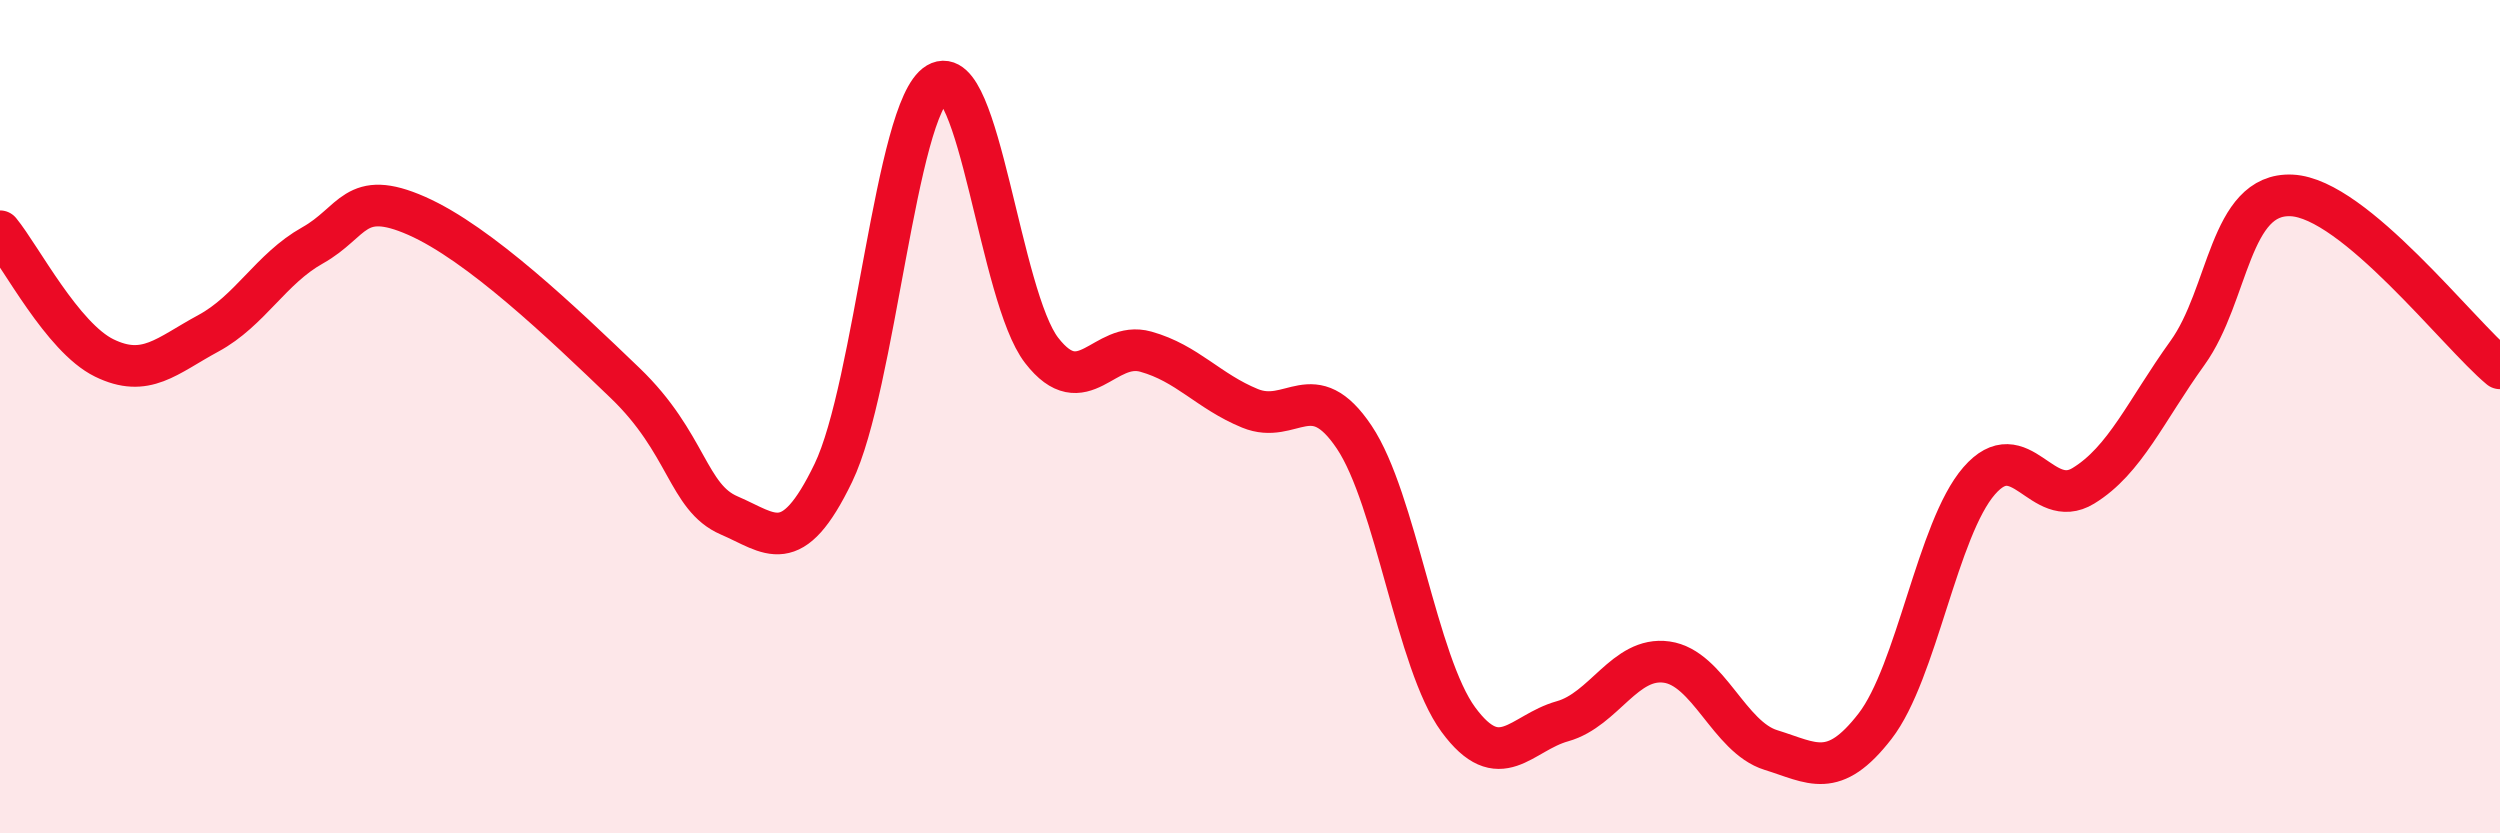
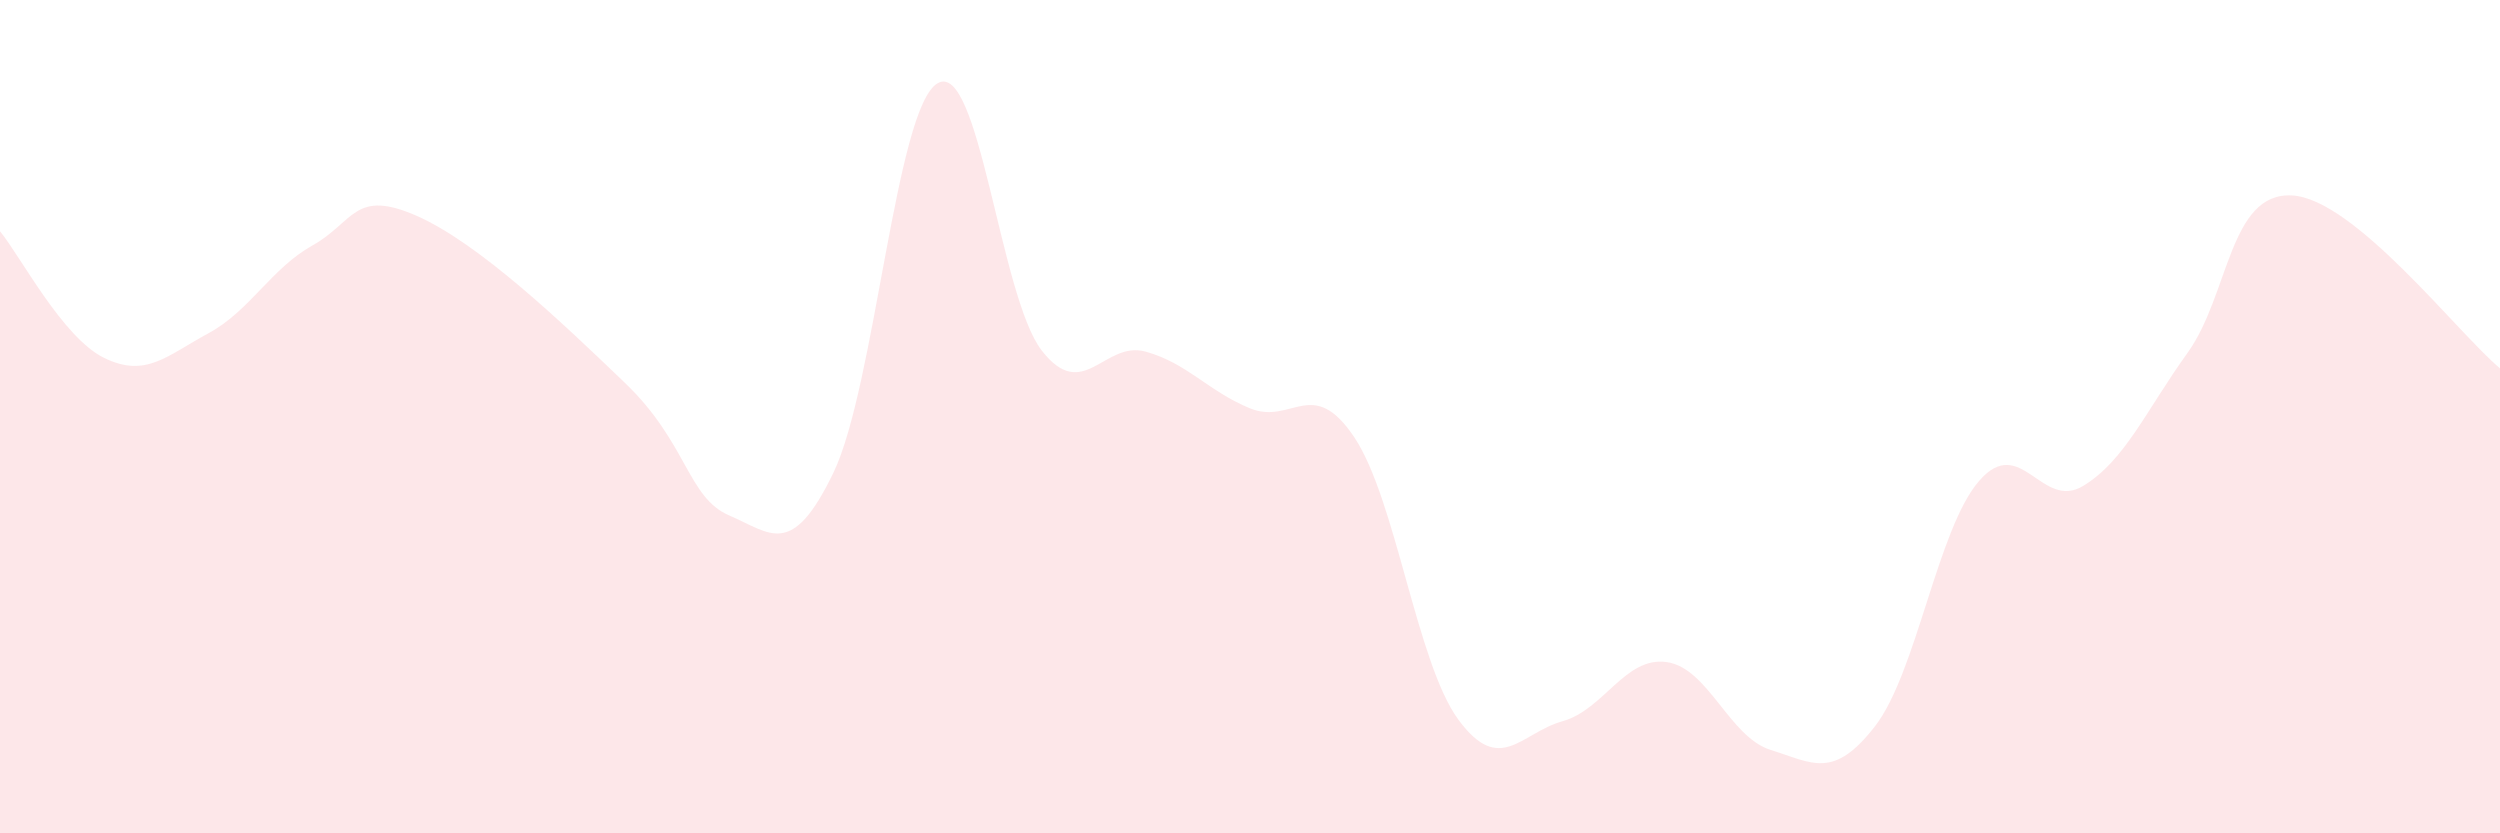
<svg xmlns="http://www.w3.org/2000/svg" width="60" height="20" viewBox="0 0 60 20">
  <path d="M 0,5.55 C 0.5,6.16 1.5,8.1 2.5,8.59 C 3.5,9.08 4,8.54 5,8 C 6,7.46 6.5,6.45 7.5,5.89 C 8.5,5.33 8.5,4.52 10,5.18 C 11.5,5.84 13.5,7.75 15,9.19 C 16.5,10.63 16.5,11.94 17.5,12.37 C 18.5,12.8 19,13.42 20,11.35 C 21,9.28 21.5,2.59 22.5,2 C 23.5,1.41 24,7.12 25,8.41 C 26,9.7 26.5,8.16 27.5,8.44 C 28.5,8.72 29,9.39 30,9.8 C 31,10.21 31.5,9 32.5,10.49 C 33.5,11.98 34,15.91 35,17.27 C 36,18.63 36.5,17.59 37.5,17.31 C 38.5,17.03 39,15.75 40,15.89 C 41,16.03 41.5,17.69 42.5,18 C 43.5,18.31 44,18.72 45,17.43 C 46,16.14 46.5,12.69 47.5,11.54 C 48.5,10.39 49,12.27 50,11.66 C 51,11.05 51.5,9.86 52.5,8.47 C 53.5,7.08 53.5,4.62 55,4.69 C 56.5,4.76 59,8.01 60,8.84L60 20L0 20Z" fill="#EB0A25" opacity="0.1" stroke-linecap="round" stroke-linejoin="round" />
-   <path d="M 0,5.55 C 0.5,6.16 1.5,8.1 2.5,8.59 C 3.5,9.08 4,8.54 5,8 C 6,7.46 6.5,6.45 7.5,5.89 C 8.5,5.33 8.5,4.52 10,5.18 C 11.5,5.84 13.5,7.75 15,9.19 C 16.5,10.63 16.5,11.94 17.5,12.37 C 18.5,12.8 19,13.42 20,11.35 C 21,9.28 21.5,2.59 22.5,2 C 23.5,1.41 24,7.12 25,8.41 C 26,9.7 26.5,8.16 27.5,8.44 C 28.5,8.72 29,9.39 30,9.8 C 31,10.21 31.5,9 32.5,10.49 C 33.5,11.98 34,15.91 35,17.27 C 36,18.63 36.5,17.59 37.5,17.31 C 38.5,17.03 39,15.75 40,15.89 C 41,16.03 41.5,17.69 42.5,18 C 43.5,18.31 44,18.72 45,17.43 C 46,16.14 46.5,12.69 47.5,11.54 C 48.5,10.39 49,12.27 50,11.66 C 51,11.05 51.5,9.86 52.5,8.47 C 53.5,7.08 53.5,4.62 55,4.69 C 56.5,4.76 59,8.01 60,8.84" stroke="#EB0A25" stroke-width="1" fill="none" stroke-linecap="round" stroke-linejoin="round" />
</svg>